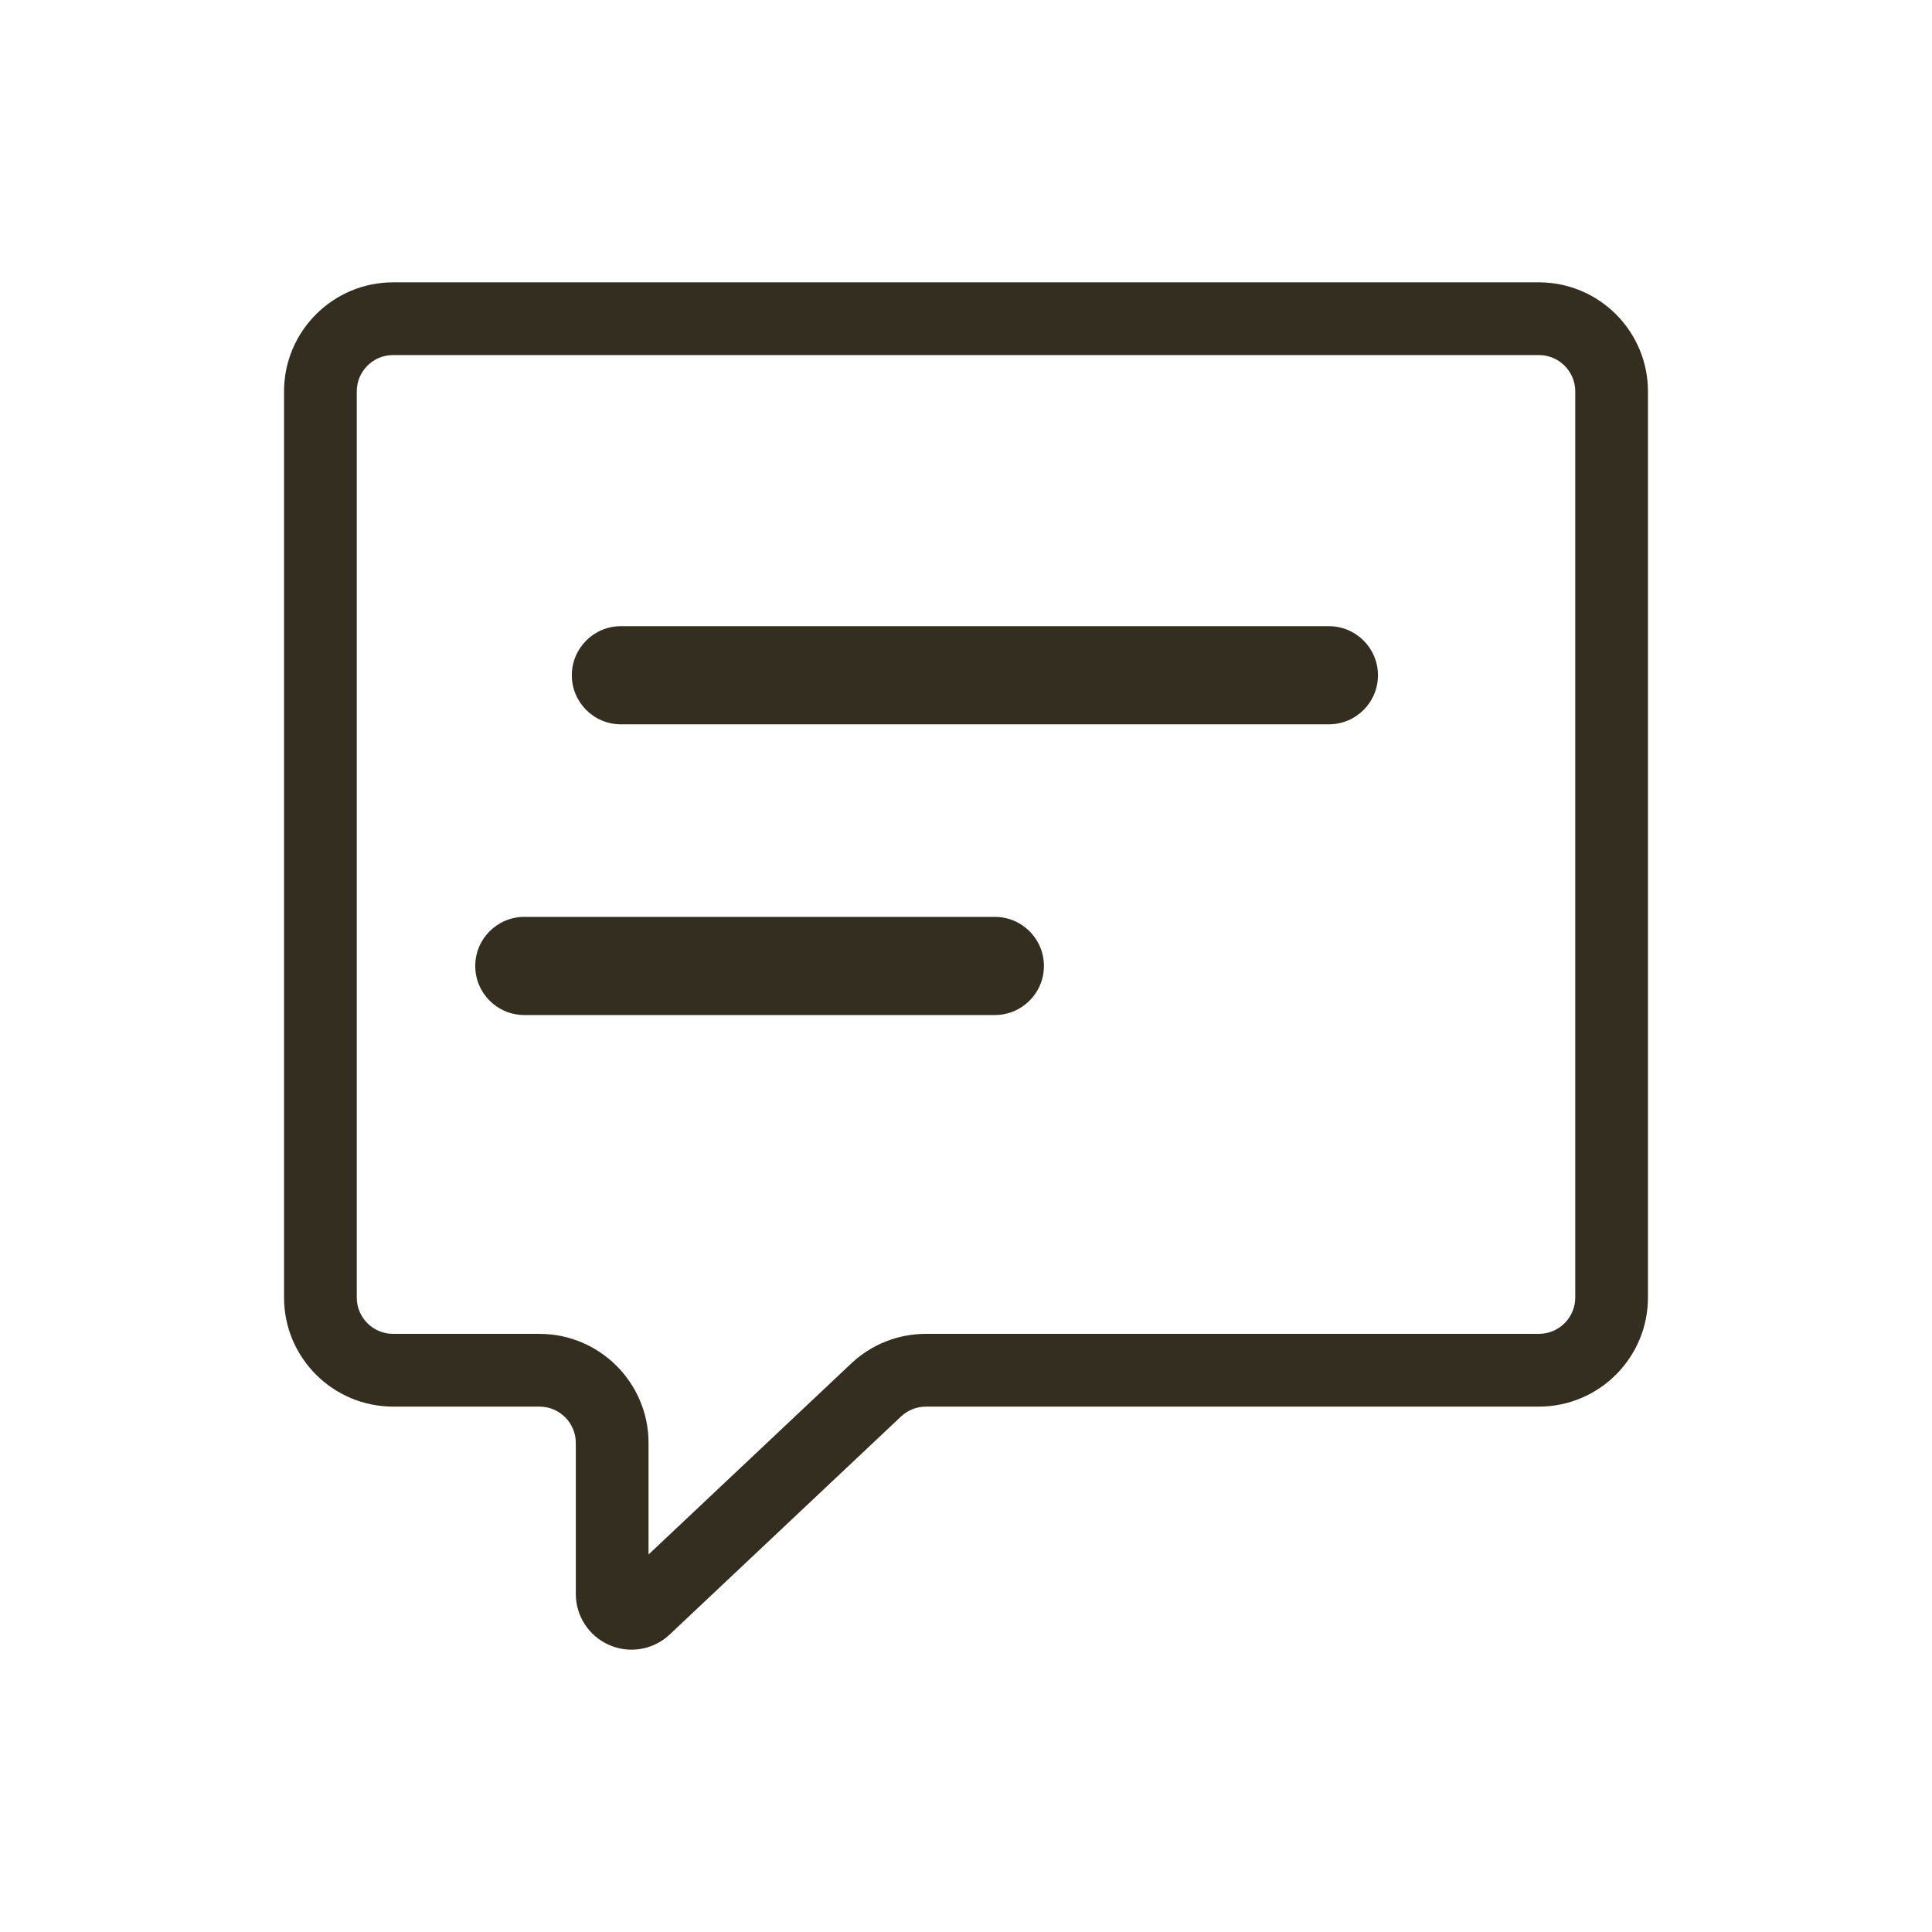
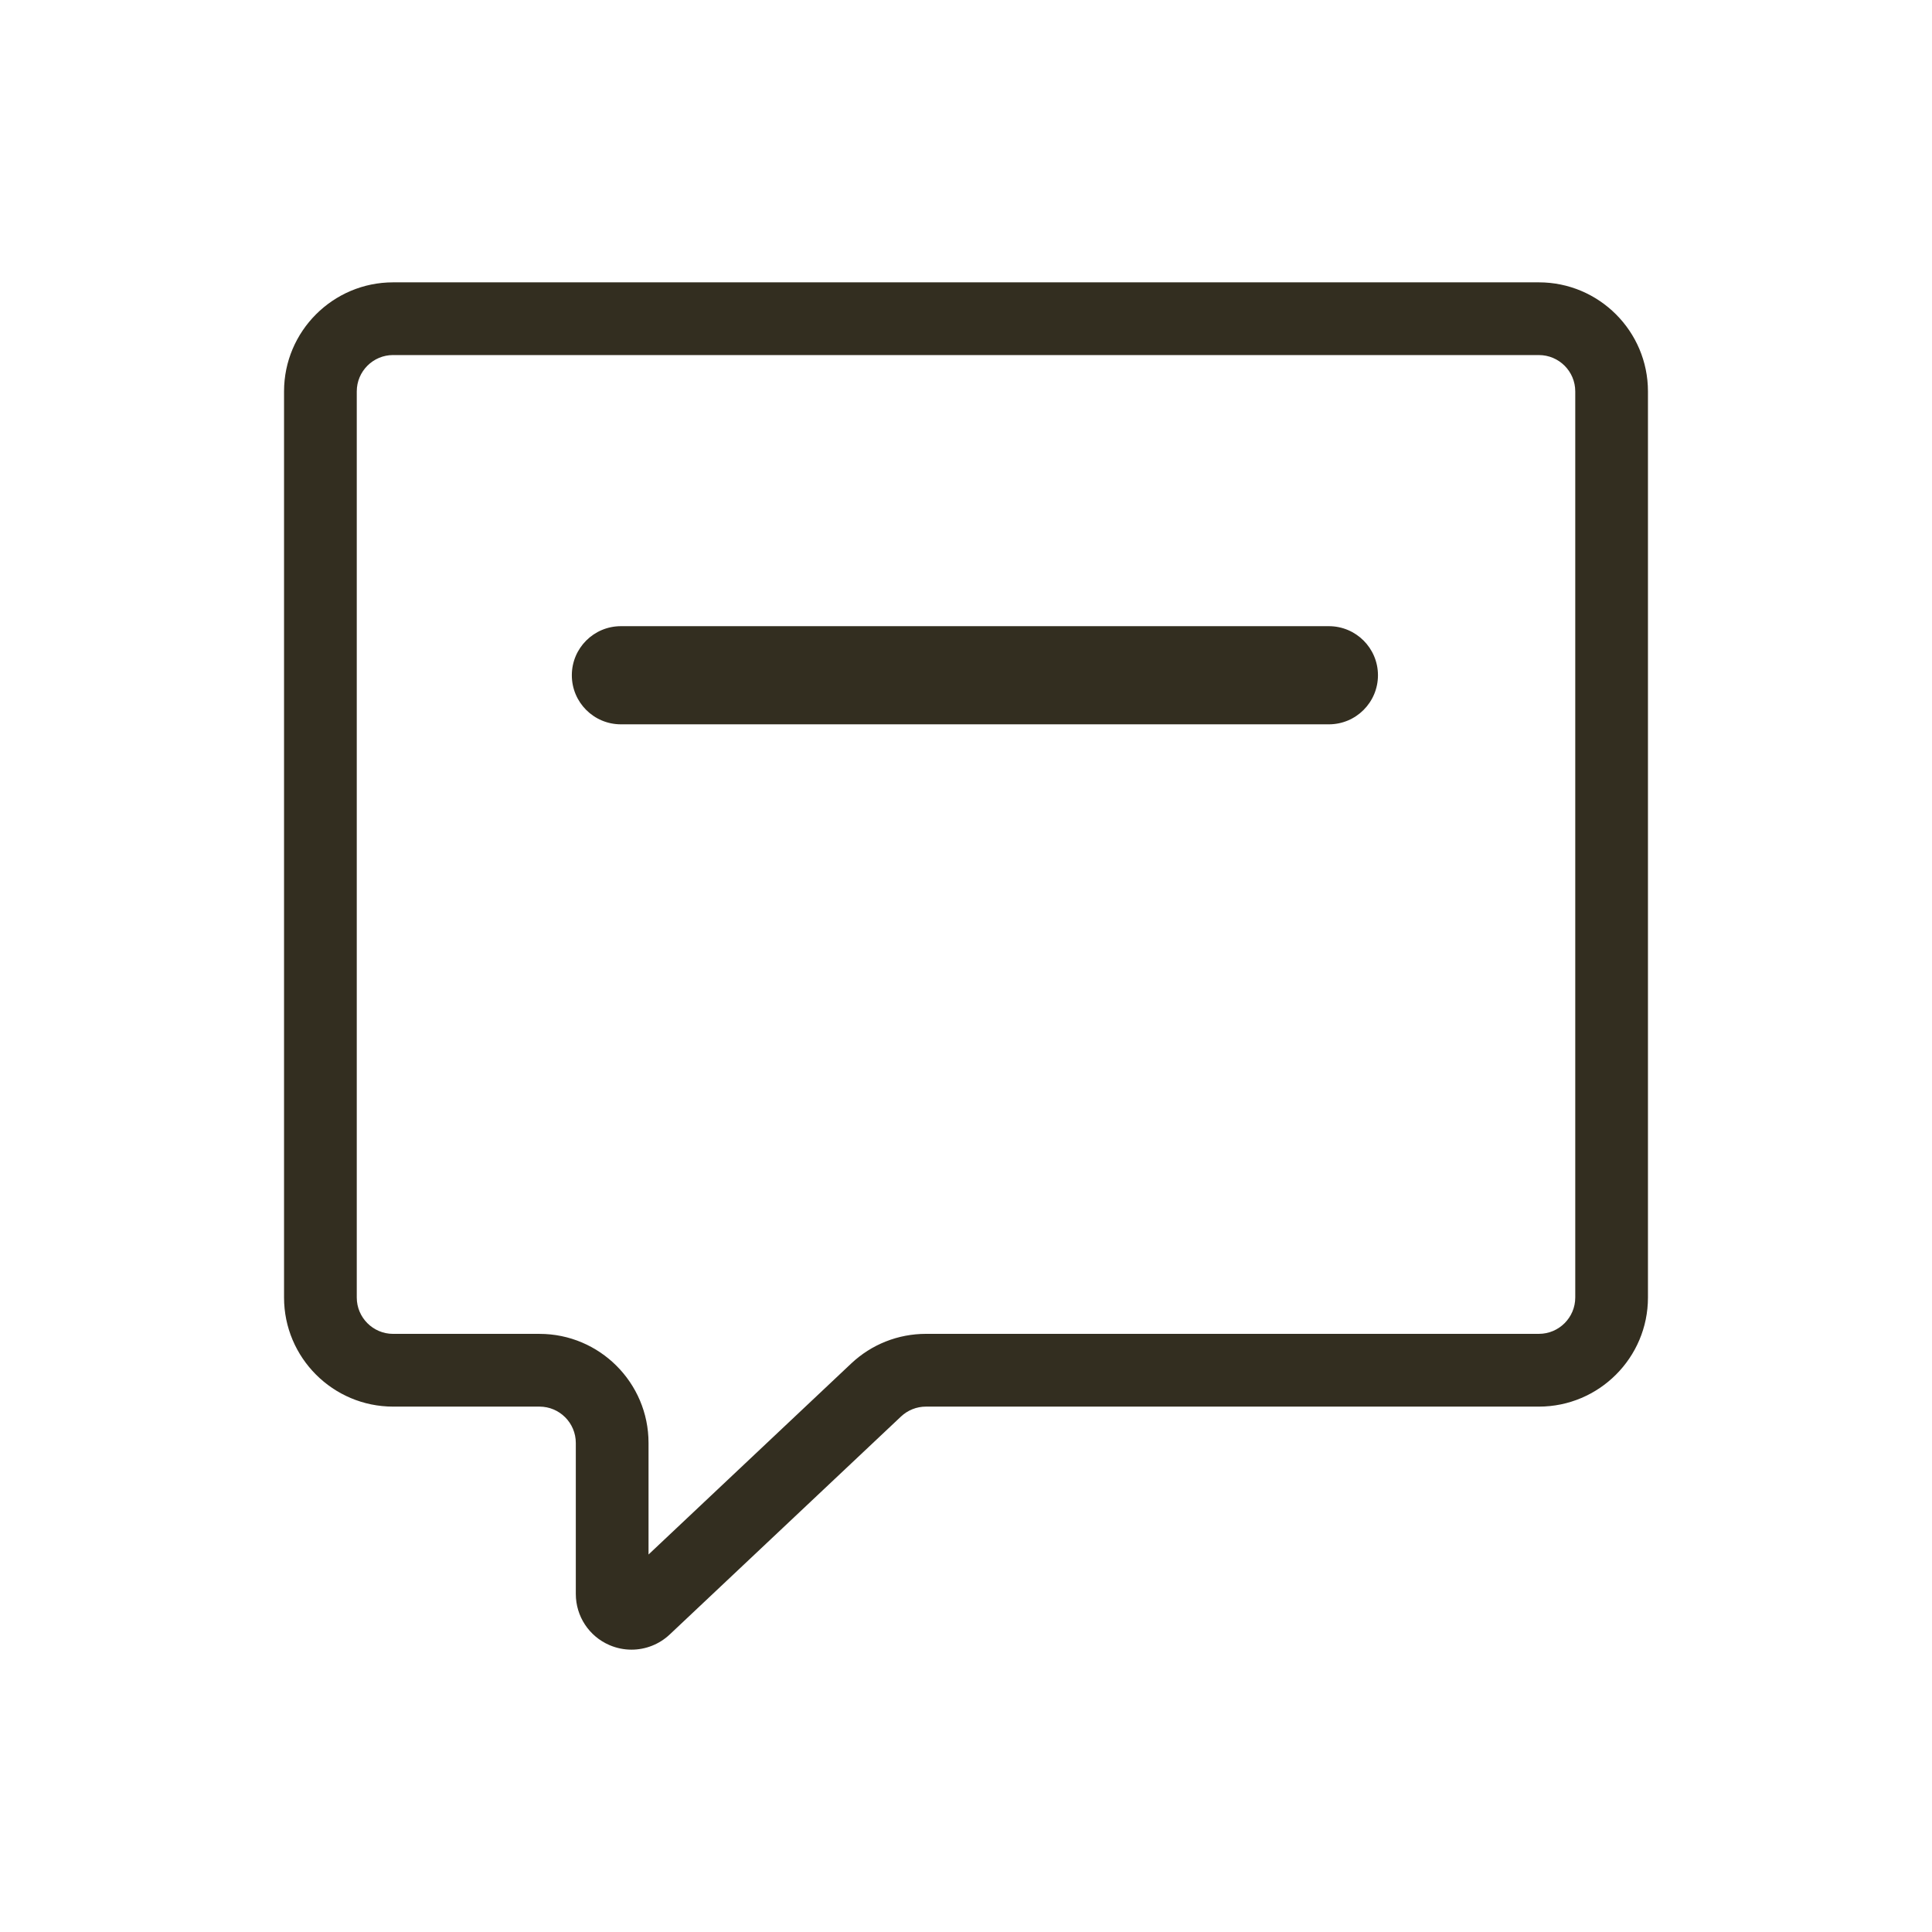
<svg xmlns="http://www.w3.org/2000/svg" version="1.1" x="0px" y="0px" viewBox="0 0 100 100" style="enable-background:new 0 0 100 100;" xml:space="preserve">
  <title>Help</title>
  <style type="text/css">
	.st0{fill:#332E20;}
</style>
  <path class="st0" d="M71.323,34.951c0,1.403-1.137,2.54-2.54,2.54H32.138c-1.403,0-2.54-1.137-2.54-2.54  c0-1.403,1.137-2.54,2.54-2.54h36.644C70.185,32.411,71.323,33.548,71.323,34.951z" />
-   <path class="st0" d="M54.033,49.998c0,1.403-1.137,2.54-2.54,2.54h-24.354c-1.403,0-2.54-1.137-2.54-2.54  c0-1.403,1.137-2.54,2.54-2.54h24.354C52.895,47.458,54.033,48.595,54.033,49.998z" />
  <path class="st0" d="M32.686,85.386c-0.385,0-0.774-0.078-1.143-0.237c-1.057-0.456-1.739-1.494-1.739-2.645v-7.817  c0-1.038-0.844-1.881-1.881-1.881h-7.576c-3.113,0-5.645-2.532-5.645-5.645V20.259c0-3.113,2.532-5.645,5.645-5.645  h59.305c3.113,0,5.646,2.532,5.646,5.645v46.902c0,3.113-2.532,5.645-5.646,5.645H47.928  c-0.481,0-0.94,0.182-1.291,0.512L34.663,84.602C34.117,85.116,33.407,85.386,32.686,85.386z M20.347,18.377  c-1.038,0-1.881,0.844-1.881,1.881v46.902c0,1.038,0.844,1.881,1.881,1.881h7.576c3.113,0,5.645,2.532,5.645,5.645  v5.775l10.488-9.884c1.052-0.991,2.427-1.537,3.872-1.537h31.725c1.038,0,1.882-0.844,1.882-1.881V20.259  c0-1.038-0.844-1.881-1.882-1.881H20.347z" />
</svg>